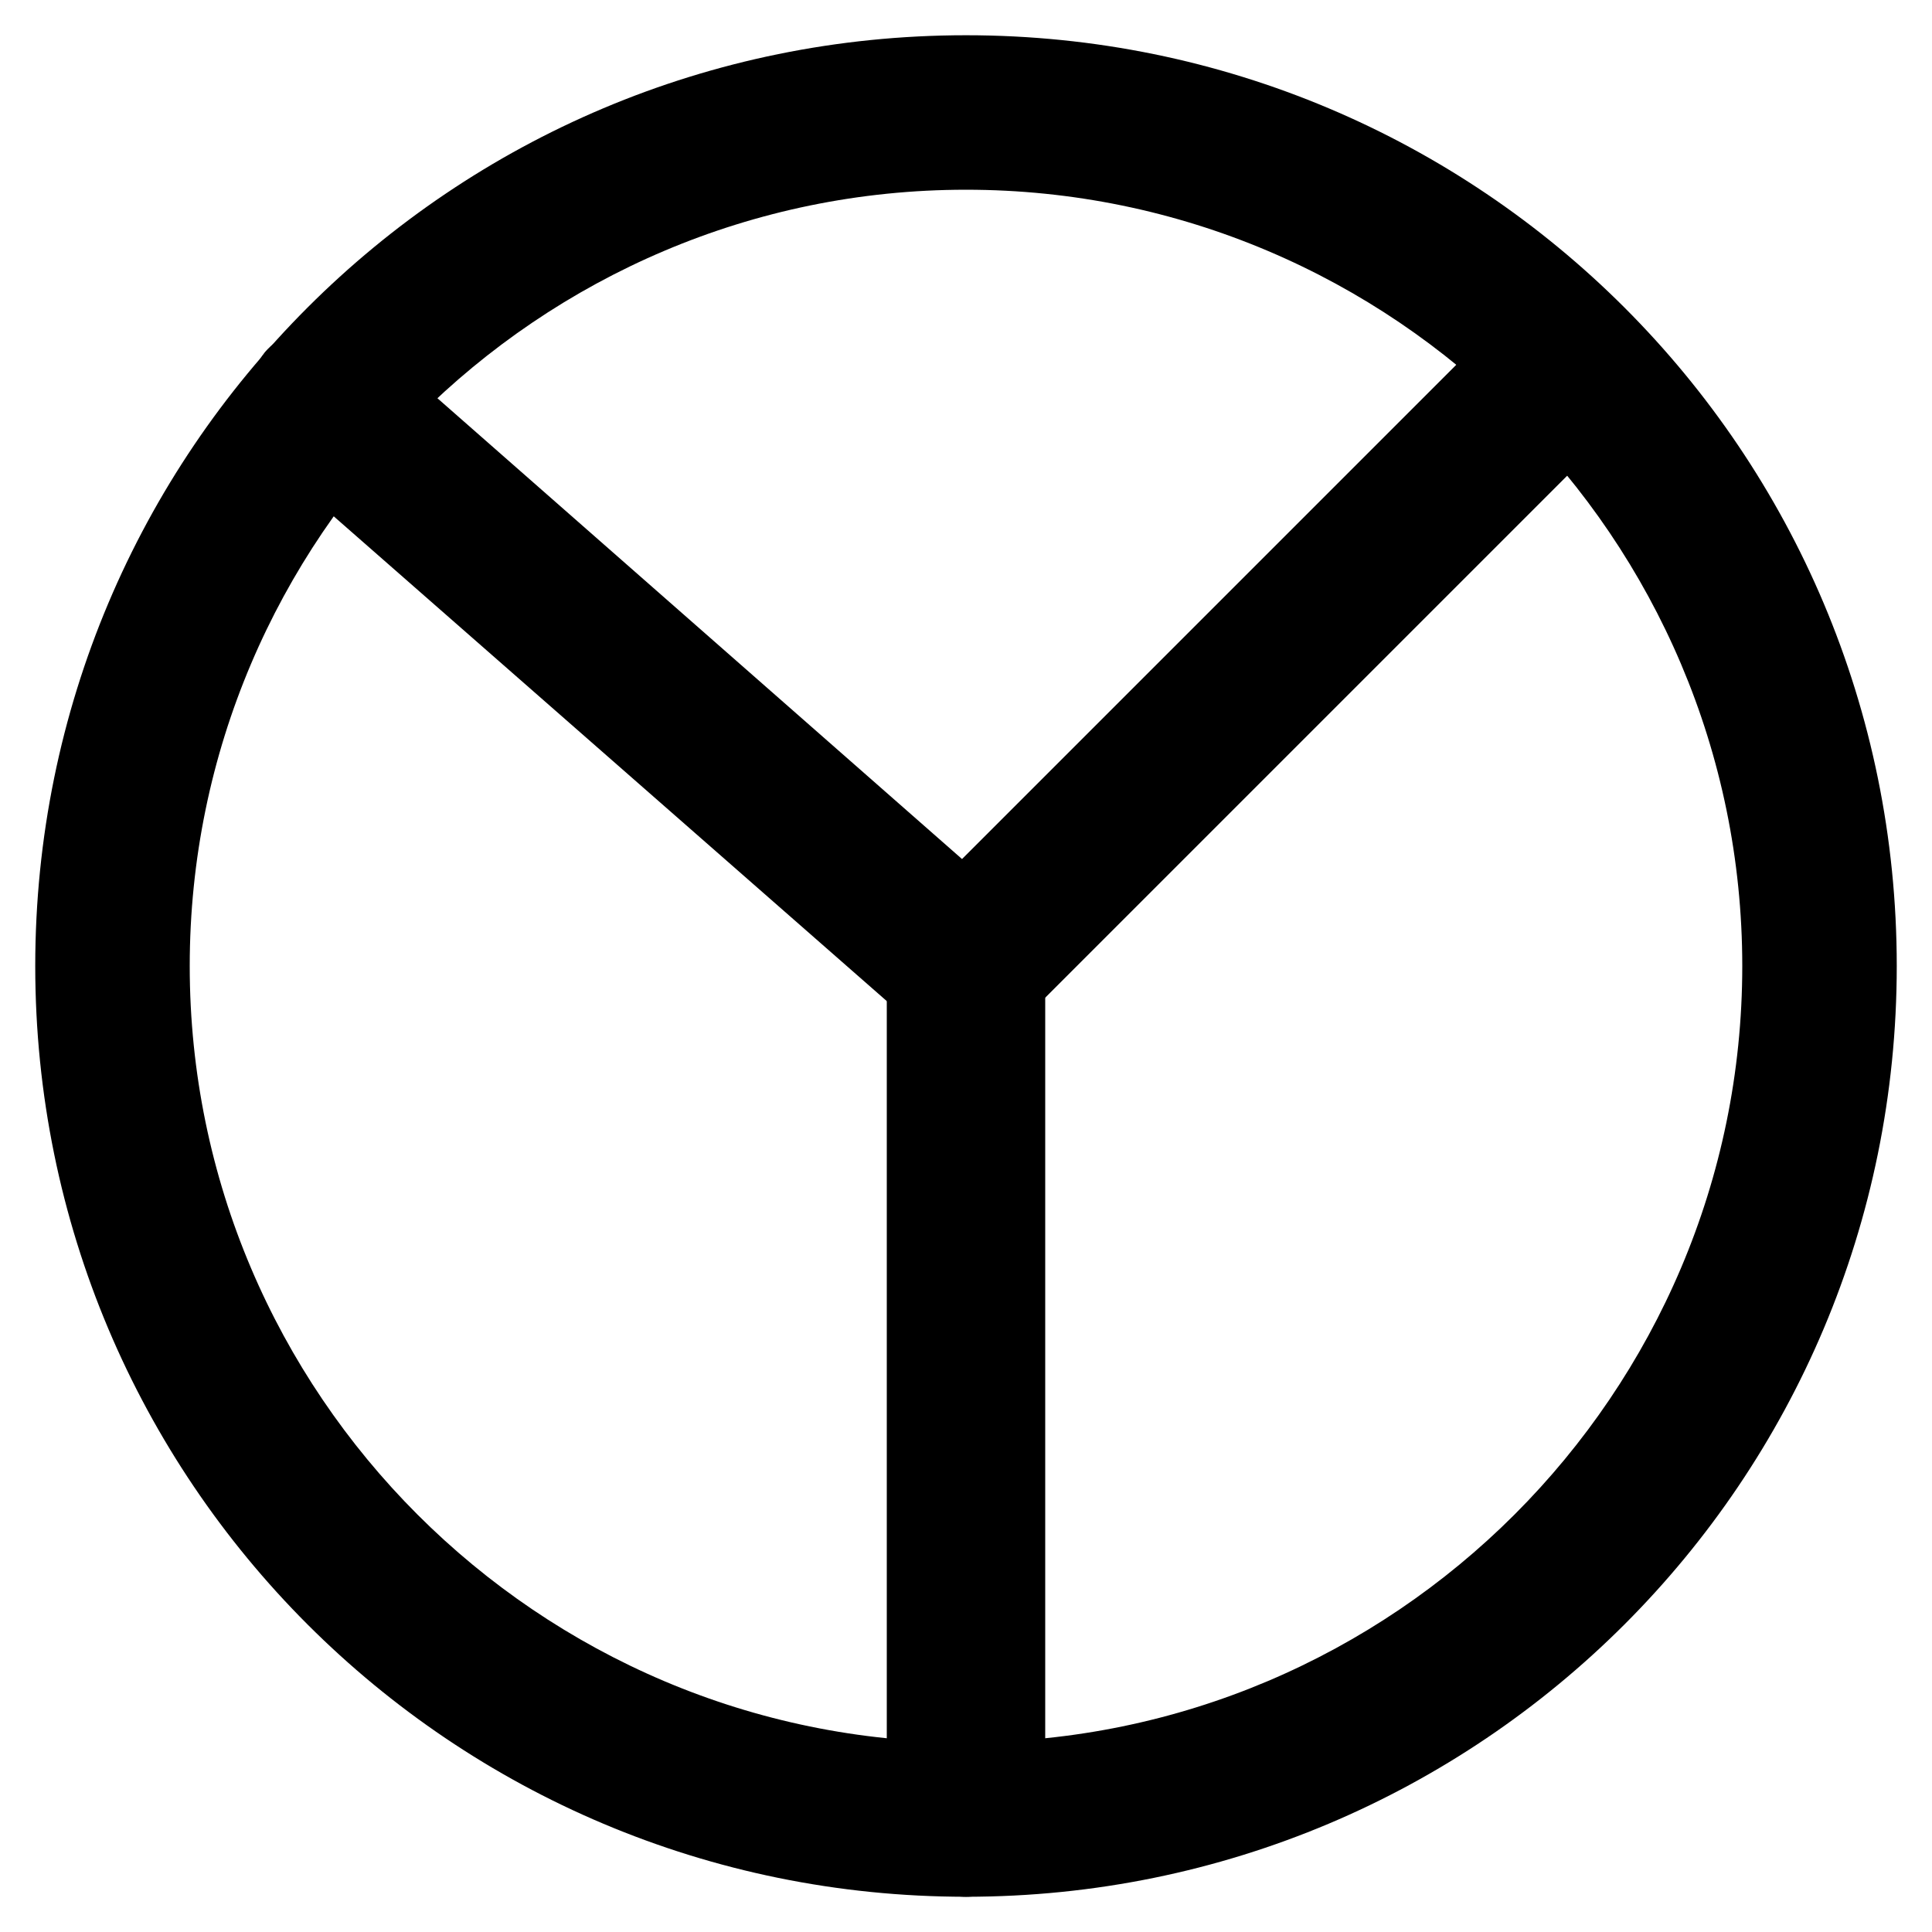
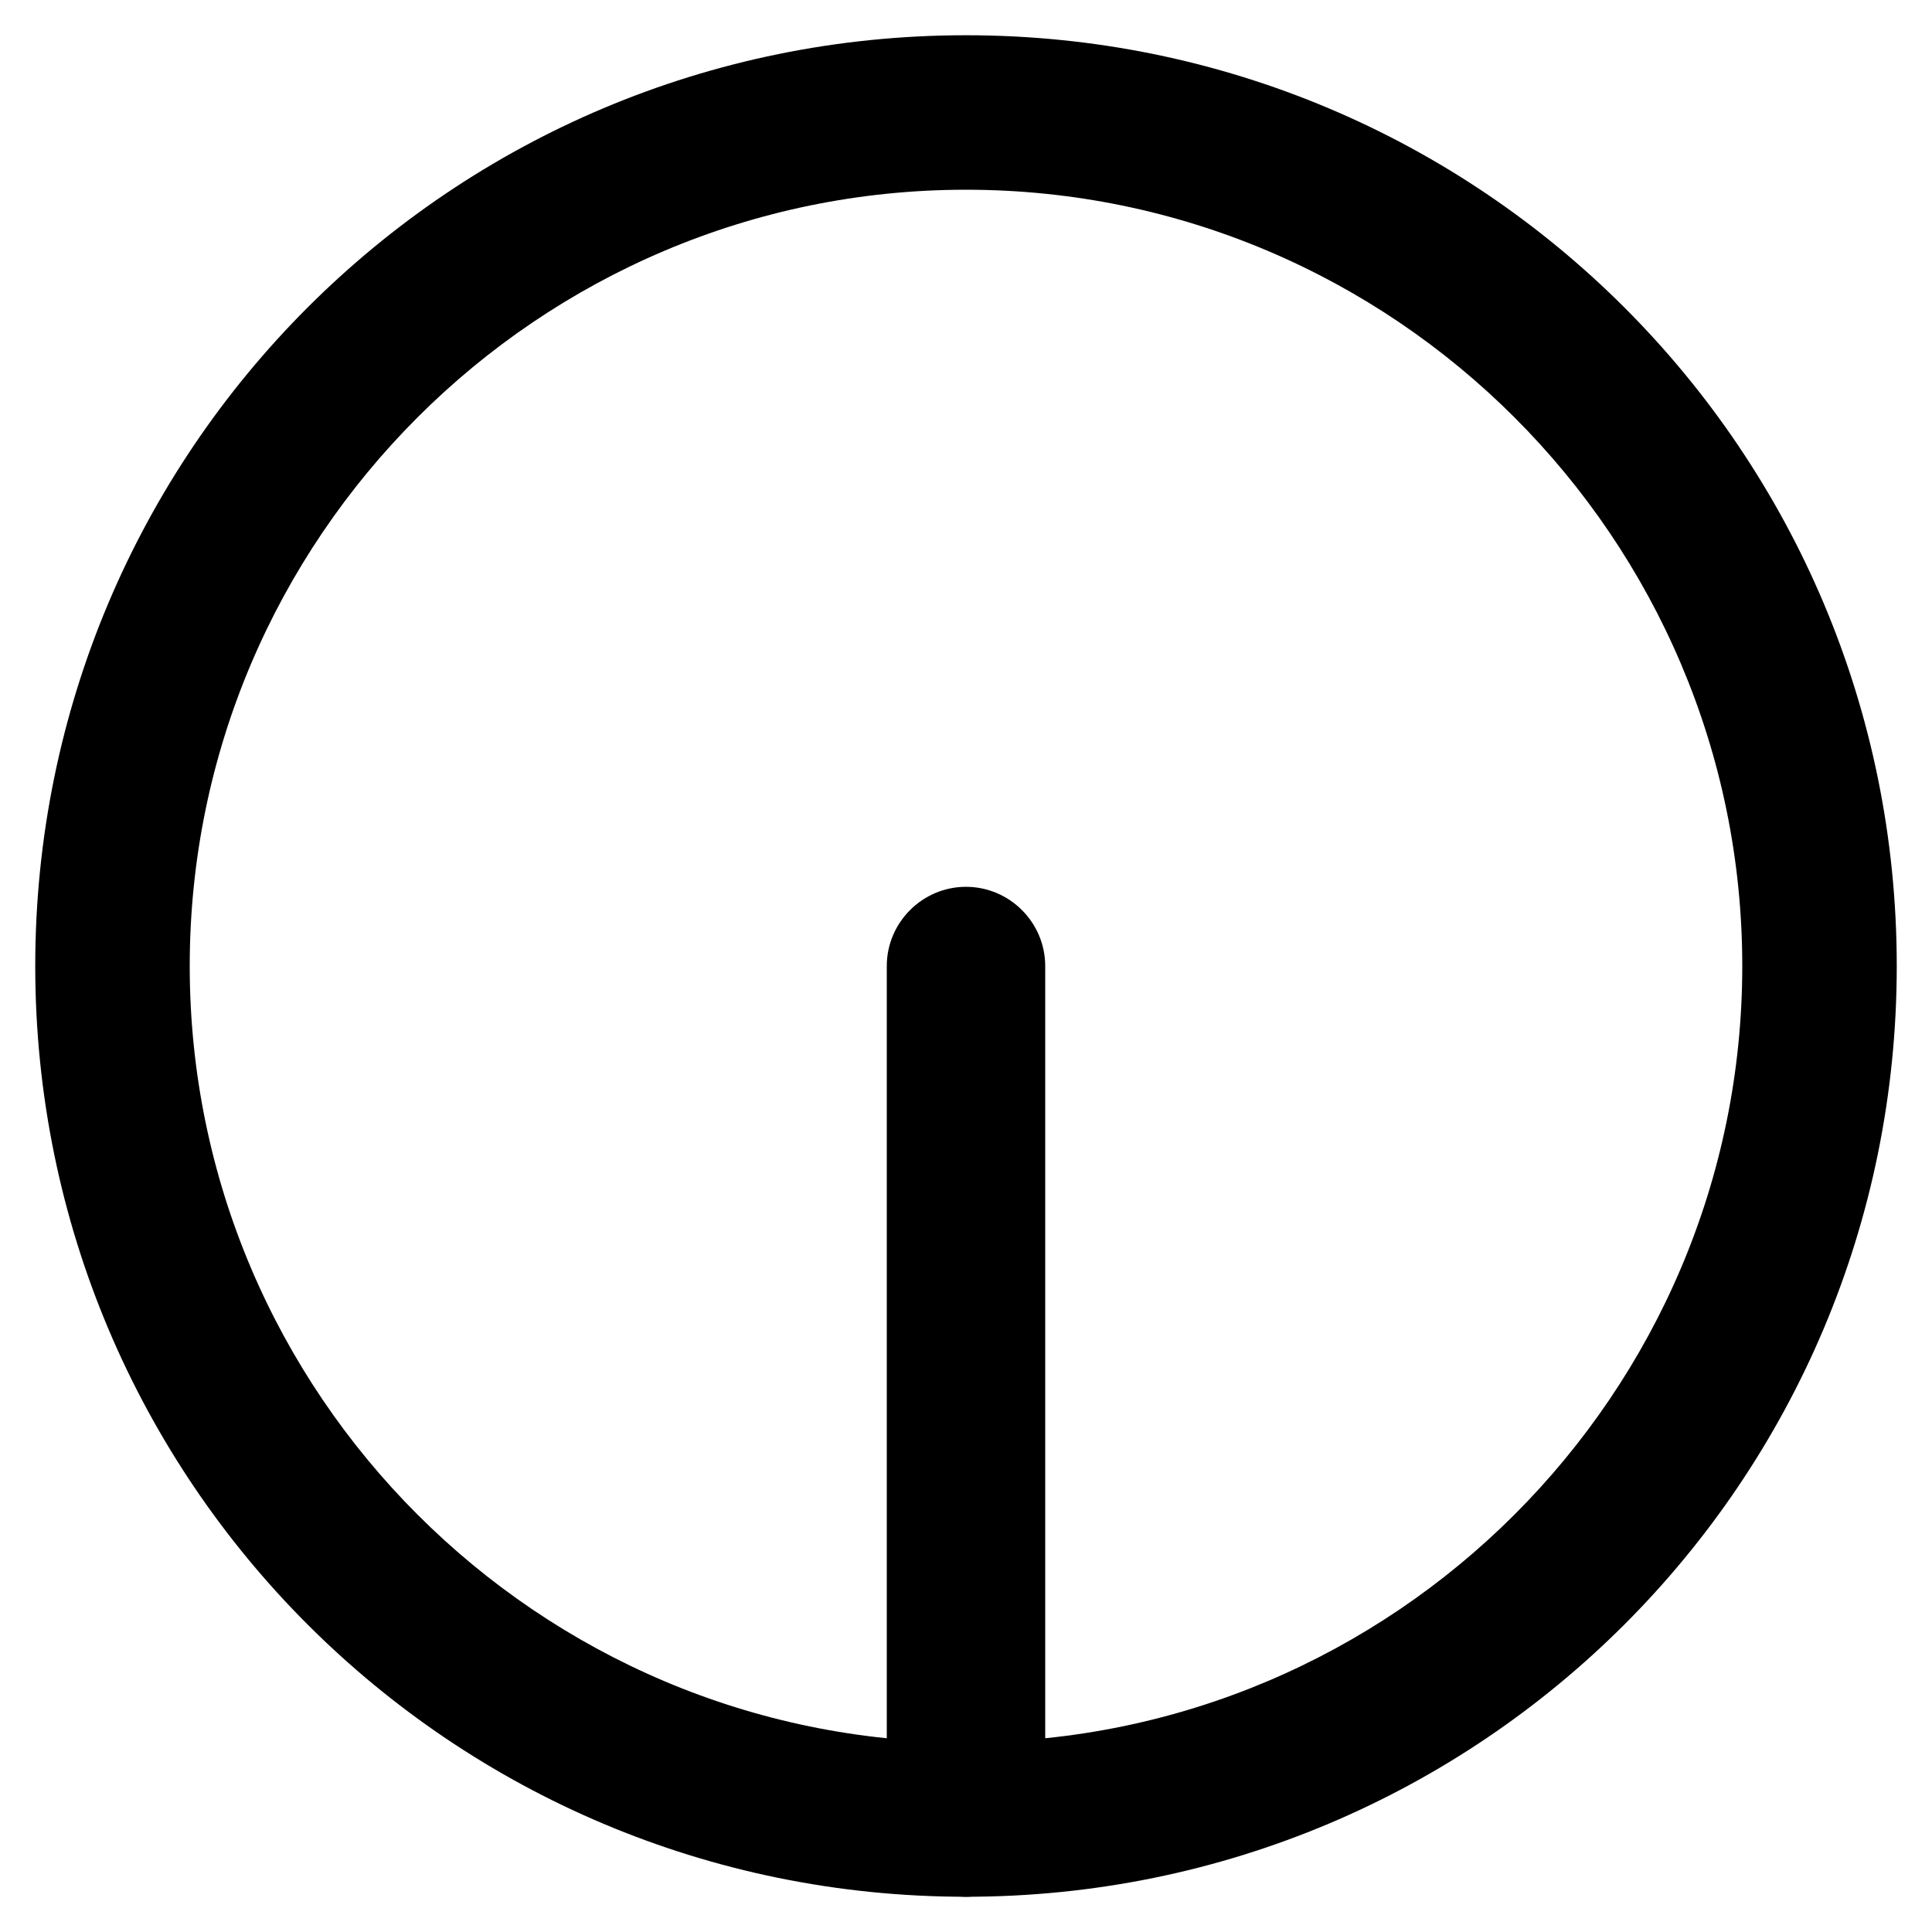
<svg xmlns="http://www.w3.org/2000/svg" fill="#000000" width="800px" height="800px" version="1.1" viewBox="144 144 512 512">
  <g>
    <path d="m400 646.66c-136.45 0-246.66-110.21-246.66-246.66 0-136.45 110.21-246.66 246.66-246.66 136.45 0 246.66 110.21 246.66 246.66 0 136.45-110.21 246.66-246.66 246.66zm0-452.38c-113.36 0-205.72 92.363-205.72 205.72 0 113.36 92.363 205.72 205.72 205.72 113.36 0 205.72-92.367 205.72-205.72 0-113.36-92.367-205.72-205.72-205.72z" />
-     <path d="m400 420.99c-5.246 0-9.445-2.098-13.645-5.246l-170.04-149.05c-8.398-7.348-9.445-19.941-2.098-29.391 7.348-8.395 20.992-9.445 29.391-2.098l155.34 136.45 145.89-145.89c8.398-8.398 20.992-8.398 29.391 0s8.398 20.992 0 29.391l-159.54 159.54c-4.195 4.199-9.445 6.301-14.691 6.301z" />
    <path d="m400 646.66c-11.547 0-20.992-9.445-20.992-20.992v-225.66c0-11.547 9.445-20.992 20.992-20.992s20.992 9.445 20.992 20.992v225.66c0 11.543-9.449 20.992-20.992 20.992z" />
  </g>
</svg>